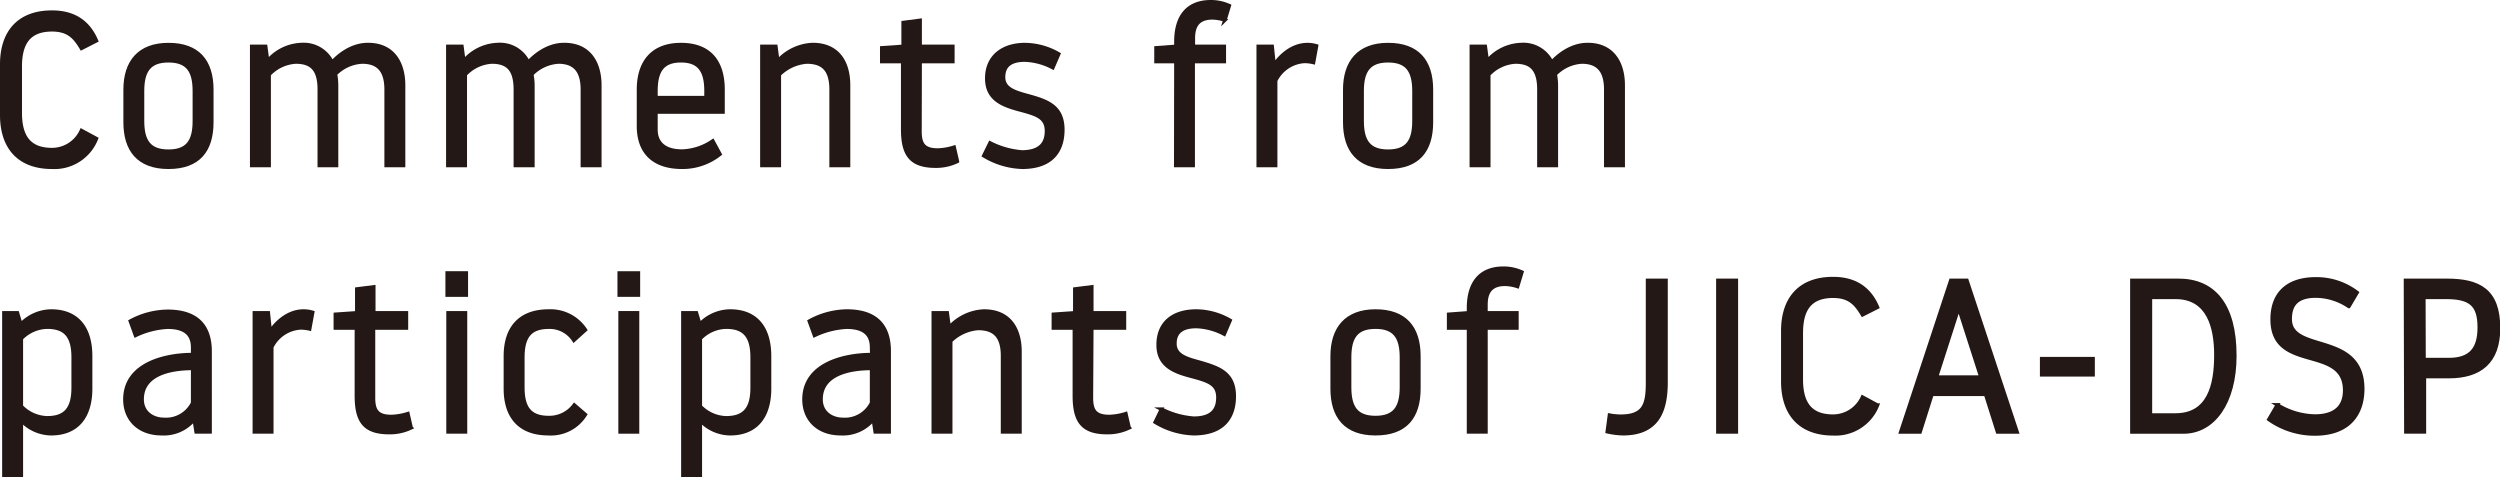
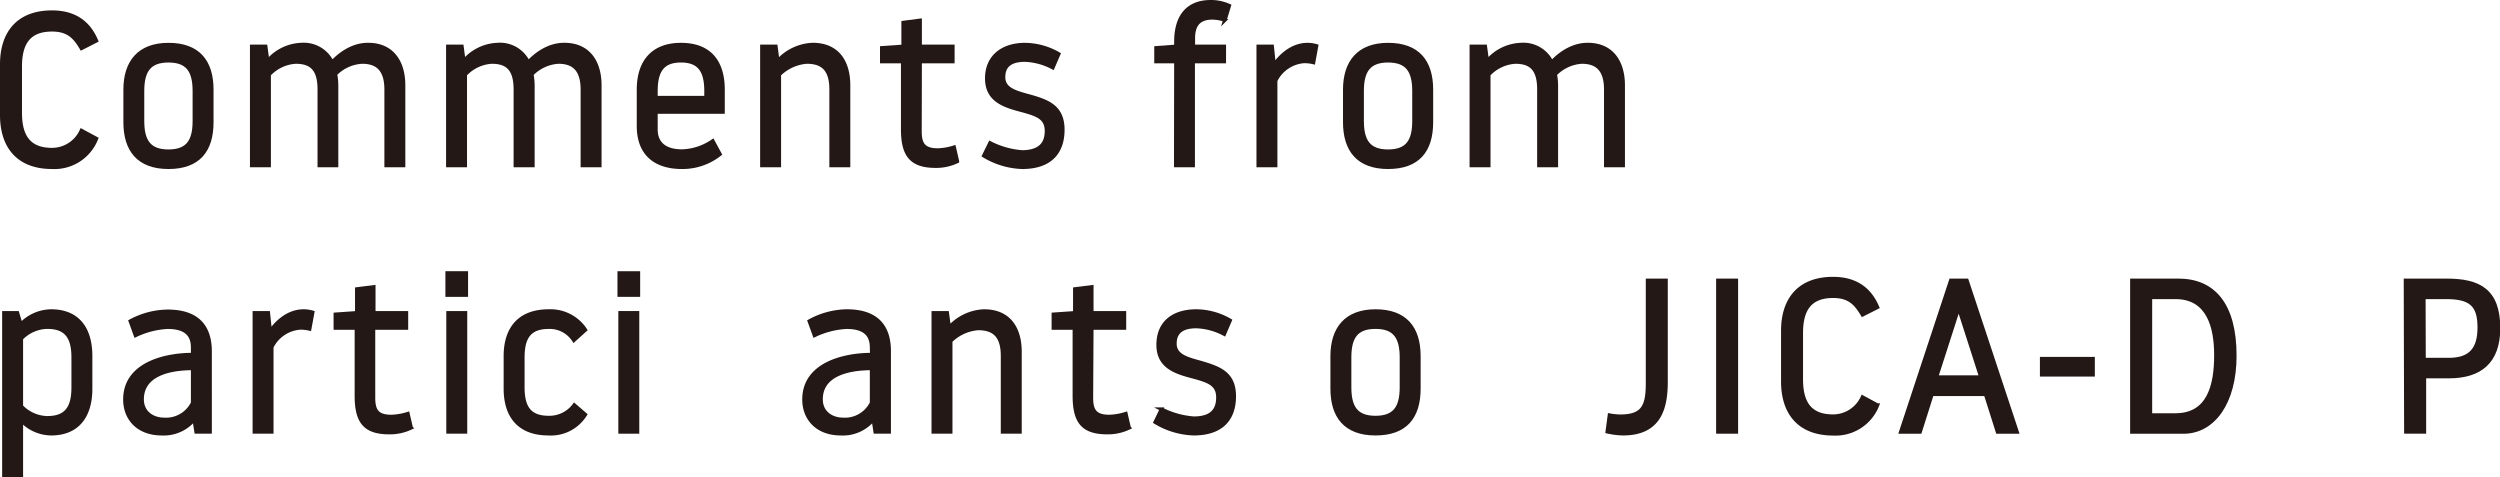
<svg xmlns="http://www.w3.org/2000/svg" viewBox="0 0 454.69 86.83">
  <defs>
    <style>.cls-1{fill:#231815;stroke:#231815;stroke-miterlimit:10;stroke-width:0.66px;}</style>
  </defs>
  <g id="レイヤー_2" data-name="レイヤー 2">
    <g id="text">
      <path class="cls-1" d="M.33,20.92V11.71c0-5.75,3-9.49,9.13-9.49,3.51,0,6.46,1.38,8.07,5.19L14.82,8.79c-1.18-2-2.37-3.38-5.36-3.38-4.21,0-5.79,2.44-5.79,6.69v8.42c0,4.26,1.58,6.7,5.79,6.7a5.88,5.88,0,0,0,5.36-3.47l2.71,1.46a8.19,8.19,0,0,1-8.07,5.2C3.32,30.41.33,26.67.33,20.92Z" />
      <path class="cls-1" d="M22.77,16.31c0-5,2.51-8.19,7.87-8.19s7.87,3,7.87,8.19v5.91c0,5.15-2.4,8.19-7.87,8.19s-7.87-3.15-7.87-8.19ZM25.91,22c0,3.7,1.26,5.51,4.73,5.51s4.72-1.81,4.72-5.51V16.55c0-3.7-1.26-5.51-4.72-5.51s-4.73,1.81-4.73,5.51Z" />
      <path class="cls-1" d="M58.08,16.27c0-3.7-1.46-5-4.29-5a7.24,7.24,0,0,0-4.85,2.29V30.09H45.79V8.44h2.52l.36,2.67a8.47,8.47,0,0,1,6.18-3,5.72,5.72,0,0,1,5.55,3.23c.87-.94,3.27-3.23,6.53-3.23,4.53,0,6.46,3.31,6.46,7.4V30.09H70.24V16.27c0-3.7-1.69-5-4.37-5A7.34,7.34,0,0,0,61,13.48a11.11,11.11,0,0,1,.2,2V30.09H58.08Z" />
      <path class="cls-1" d="M93.74,16.27c0-3.7-1.46-5-4.29-5a7.19,7.19,0,0,0-4.84,2.29V30.09H81.46V8.44H84l.35,2.67a8.49,8.49,0,0,1,6.18-3,5.7,5.7,0,0,1,5.55,3.23c.87-.94,3.27-3.23,6.54-3.23,4.53,0,6.46,3.31,6.46,7.4V30.09h-3.15V16.27c0-3.7-1.7-5-4.37-5a7.39,7.39,0,0,0-4.85,2.25,11.11,11.11,0,0,1,.2,2V30.09H93.74Z" />
      <path class="cls-1" d="M131.49,20.37h-12.2v3.22c0,2.13,1.26,3.9,4.76,3.9a10.4,10.4,0,0,0,5.59-1.85l1.3,2.4a10.92,10.92,0,0,1-6.89,2.37c-5.27,0-7.91-2.8-7.91-7.48V16.31c0-5,2.52-8.19,7.71-8.19s7.64,3.07,7.64,8.19Zm-3.07-2.6V16.55c0-3.7-1.26-5.51-4.57-5.51s-4.56,1.81-4.56,5.51v1.22Z" />
      <path class="cls-1" d="M141.73,30.09h-3.15V8.44h2.52l.35,2.67a9.07,9.07,0,0,1,6.34-3c4.68,0,6.53,3.31,6.53,7.4V30.09h-3.15V16.27c0-3.7-1.61-5-4.44-5a8,8,0,0,0-5,2.29Z" />
      <path class="cls-1" d="M167.31,23.87c0,2.32.67,3.43,3.27,3.43a11,11,0,0,0,2.95-.52l.59,2.56a8.86,8.86,0,0,1-3.93.87c-4.53,0-6-2.05-6-6.73V11.19h-3.81V8.71l3.89-.27V4.11l3.07-.4V8.44h5.95v2.75h-5.95Z" />
      <path class="cls-1" d="M190.34,23.83c0-2.44-1.73-3-4.41-3.74-3.15-.83-6.45-1.77-6.45-5.83s3-6.14,6.92-6.14a12.46,12.46,0,0,1,6.15,1.7l-1.07,2.48a11.68,11.68,0,0,0-5.08-1.38c-2.28,0-3.89.79-3.89,3.11,0,2.16,2.08,2.75,4.56,3.42,3.39.95,6.22,1.89,6.22,6.14s-2.4,6.82-7.36,6.82a14.28,14.28,0,0,1-7-2.09L180.07,26a15.32,15.32,0,0,0,5.86,1.65C189.28,27.61,190.34,26,190.34,23.83Z" />
      <path class="cls-1" d="M213.88,11.19h-3.62V8.71l3.62-.27V7.61c0-4.6,2.09-7.28,6.34-7.28a8,8,0,0,1,3.35.71l-.79,2.6a7.56,7.56,0,0,0-2.28-.4c-2.68,0-3.47,1.58-3.47,3.7v1.5h5.63v2.75H217v18.9h-3.15Z" />
      <path class="cls-1" d="M232,14.66V30.09h-3.15V8.44h2.52l.35,3.42c.71-1.14,2.92-3.74,6.07-3.74a5.68,5.68,0,0,1,1.65.24l-.55,3a7.17,7.17,0,0,0-1.65-.2A6.28,6.28,0,0,0,232,14.66Z" />
      <path class="cls-1" d="M244.59,16.31c0-5,2.51-8.19,7.87-8.19s7.87,3,7.87,8.19v5.91c0,5.15-2.4,8.19-7.87,8.19s-7.87-3.15-7.87-8.19ZM247.73,22c0,3.7,1.26,5.51,4.73,5.51s4.72-1.81,4.72-5.51V16.55c0-3.7-1.26-5.51-4.72-5.51s-4.73,1.81-4.73,5.51Z" />
      <path class="cls-1" d="M279.9,16.27c0-3.7-1.46-5-4.29-5a7.24,7.24,0,0,0-4.85,2.29V30.09h-3.15V8.44h2.52l.36,2.67a8.47,8.47,0,0,1,6.18-3,5.72,5.72,0,0,1,5.55,3.23c.87-.94,3.27-3.23,6.54-3.23,4.52,0,6.45,3.31,6.45,7.4V30.09h-3.15V16.27c0-3.7-1.69-5-4.37-5a7.34,7.34,0,0,0-4.84,2.25,11.11,11.11,0,0,1,.2,2V30.09H279.9Z" />
      <path class="cls-1" d="M.72,56.9H3.16L3.79,59A7.76,7.76,0,0,1,9.3,56.58c4.69,0,7.17,3,7.17,8.19v5.91c0,5.15-2.48,8.19-7.17,8.19a7.54,7.54,0,0,1-5.43-2.41v10H.72Zm3.15,17A6.74,6.74,0,0,0,8.6,76c3.42,0,4.72-1.81,4.72-5.51V65c0-3.7-1.3-5.51-4.72-5.51a6.74,6.74,0,0,0-4.73,2.08Z" />
      <path class="cls-1" d="M35.05,63.2c0-2.13-1.07-3.7-4.57-3.7A15.32,15.32,0,0,0,24.65,61l-.94-2.59a14.6,14.6,0,0,1,6.77-1.78c5.28,0,7.72,2.6,7.72,7.29V78.55H35.68l-.36-2.28a7.14,7.14,0,0,1-5.9,2.6c-4.25,0-6.69-2.68-6.69-6.22,0-6.38,7.12-8.15,12.32-8.15Zm0,10V67c-4.25,0-9.21,1.1-9.21,5.63,0,2.36,1.85,3.66,4.05,3.66A5.41,5.41,0,0,0,35.09,73.2Z" />
      <path class="cls-1" d="M49.42,63.12V78.55H46.27V56.9h2.52l.35,3.42c.71-1.14,2.91-3.74,6.06-3.74a5.75,5.75,0,0,1,1.66.24l-.55,3a7.34,7.34,0,0,0-1.66-.19A6.26,6.26,0,0,0,49.42,63.12Z" />
      <path class="cls-1" d="M67.92,72.33c0,2.32.67,3.43,3.26,3.43a11,11,0,0,0,3-.52l.59,2.56a8.93,8.93,0,0,1-3.94.87c-4.53,0-6-2-6-6.73V59.65H61V57.17l3.9-.27V52.57l3.07-.39V56.9h5.94v2.75H67.92Z" />
      <path class="cls-1" d="M81.34,49.66H84.8v4H81.34Zm.16,7.24h3.15V78.55H81.5Z" />
      <path class="cls-1" d="M91.93,70.68V64.77c0-5,2.52-8.19,7.87-8.19A7.59,7.59,0,0,1,106.46,60l-2.09,1.89A5.21,5.21,0,0,0,99.8,59.5c-3.46,0-4.72,1.81-4.72,5.51v5.43c0,3.7,1.26,5.51,4.72,5.51a5.63,5.63,0,0,0,4.65-2.28l2,1.73a7.35,7.35,0,0,1-6.69,3.47C94.45,78.87,91.93,75.72,91.93,70.68Z" />
      <path class="cls-1" d="M112.63,49.66h3.47v4h-3.47Zm.16,7.24h3.15V78.55h-3.15Z" />
-       <path class="cls-1" d="M124.21,56.9h2.44l.63,2.09a7.74,7.74,0,0,1,5.51-2.41c4.68,0,7.16,3,7.16,8.19v5.91c0,5.15-2.48,8.19-7.16,8.19a7.54,7.54,0,0,1-5.43-2.41v10h-3.15Zm3.15,17A6.73,6.73,0,0,0,132.08,76c3.43,0,4.73-1.81,4.73-5.51V65c0-3.7-1.3-5.51-4.73-5.51a6.73,6.73,0,0,0-4.72,2.08Z" />
      <path class="cls-1" d="M158.53,63.2c0-2.13-1.06-3.7-4.56-3.7A15.27,15.27,0,0,0,148.14,61l-.94-2.59A14.55,14.55,0,0,1,154,56.58c5.27,0,7.71,2.6,7.71,7.29V78.55h-2.52l-.35-2.28a7.15,7.15,0,0,1-5.91,2.6c-4.25,0-6.69-2.68-6.69-6.22,0-6.38,7.13-8.15,12.32-8.15Zm0,10V67c-4.25,0-9.21,1.1-9.21,5.63,0,2.36,1.85,3.66,4.06,3.66A5.41,5.41,0,0,0,158.57,73.2Z" />
      <path class="cls-1" d="M172.9,78.55h-3.15V56.9h2.52l.36,2.68a9,9,0,0,1,6.33-3c4.69,0,6.54,3.31,6.54,7.4V78.55h-3.15V64.73c0-3.7-1.62-5-4.45-5a8,8,0,0,0-5,2.29Z" />
      <path class="cls-1" d="M198.49,72.33c0,2.32.67,3.43,3.27,3.43a11,11,0,0,0,3-.52l.59,2.56a8.93,8.93,0,0,1-3.94.87c-4.52,0-6-2-6-6.73V59.65h-3.82V57.17l3.9-.27V52.57l3.07-.39V56.9h5.94v2.75h-5.94Z" />
      <path class="cls-1" d="M221.52,72.29c0-2.44-1.74-3-4.41-3.74-3.15-.82-6.46-1.77-6.46-5.82,0-4.22,2.95-6.15,6.93-6.15a12.42,12.42,0,0,1,6.14,1.7l-1.06,2.48a11.71,11.71,0,0,0-5.08-1.38c-2.28,0-3.9.79-3.9,3.11,0,2.16,2.09,2.75,4.57,3.42,3.39,1,6.22,1.89,6.22,6.15s-2.4,6.81-7.36,6.81a14.32,14.32,0,0,1-7-2.09l1.14-2.36a15.42,15.42,0,0,0,5.87,1.65C220.45,76.07,221.52,74.5,221.52,72.29Z" />
      <path class="cls-1" d="M242.3,64.77c0-5,2.52-8.19,7.87-8.19s7.88,3,7.88,8.19v5.91c0,5.15-2.4,8.19-7.88,8.19s-7.87-3.15-7.87-8.19Zm3.15,5.67c0,3.7,1.26,5.51,4.72,5.51s4.73-1.81,4.73-5.51V65c0-3.7-1.26-5.51-4.73-5.51s-4.72,1.81-4.72,5.51Z" />
-       <path class="cls-1" d="M267.1,59.65h-3.62V57.17l3.62-.27v-.83c0-4.6,2.09-7.28,6.34-7.28a8,8,0,0,1,3.35.71L276,52.1a7.56,7.56,0,0,0-2.28-.4c-2.68,0-3.47,1.58-3.47,3.7v1.5h5.63v2.75h-5.63v18.9H267.1Z" />
      <path class="cls-1" d="M303,69.5c0,5.19-1.49,9.37-7.83,9.37a14.16,14.16,0,0,1-2.84-.36l.4-3a11.39,11.39,0,0,0,2,.2c4.26,0,4.93-2.05,4.93-6.1V51H303Z" />
      <path class="cls-1" d="M312.45,51h3.34V78.55h-3.34Z" />
      <path class="cls-1" d="M324.26,69.38V60.17c0-5.75,3-9.49,9.13-9.49,3.5,0,6.46,1.38,8.07,5.2l-2.71,1.37c-1.19-2-2.37-3.38-5.36-3.38-4.21,0-5.79,2.44-5.79,6.69V69c0,4.26,1.58,6.7,5.79,6.7a5.88,5.88,0,0,0,5.36-3.47l2.71,1.46a8.19,8.19,0,0,1-8.07,5.2C327.25,78.87,324.26,75.13,324.26,69.38Z" />
      <path class="cls-1" d="M351.38,71.7l-2.17,6.85h-3.5L354.81,51h2.91l9.13,27.56h-3.54l-2.17-6.85Zm4.8-15.55-4,12.44h8.11l-4-12.44Z" />
      <path class="cls-1" d="M371.34,65.24h9.33v2.92h-9.33Z" />
      <path class="cls-1" d="M387.75,51h8.47c6.33,0,10.23,4.33,10.23,13.7,0,8.55-3.9,13.86-9.33,13.86h-9.37Zm3.35,24.49h4.56c6.07,0,7.37-5.35,7.37-10.9,0-5-1.3-10.52-7.37-10.52H391.1Z" />
-       <path class="cls-1" d="M426.45,71c0-8.42-13.19-3.11-13.19-12.91,0-4.72,2.8-7.36,7.95-7.36a12.21,12.21,0,0,1,7.48,2.48l-1.49,2.52a10.86,10.86,0,0,0-6-1.89c-3.86,0-4.68,2-4.68,4.21,0,6.3,13.19,2.17,13.19,12.68,0,4.49-2.44,8.19-8.7,8.19a14.4,14.4,0,0,1-8.35-2.64l1.54-2.64A13.5,13.5,0,0,0,421,75.68C425.11,75.68,426.45,73.59,426.45,71Z" />
      <path class="cls-1" d="M437.51,51H445c5.83,0,9.41,1.78,9.41,8.7,0,6.15-3.39,8.78-9,8.78h-4.48V78.55h-3.35Zm3.35,14.41h4.52c3.94,0,5.55-1.93,5.55-5.86,0-4.18-1.65-5.48-6.1-5.48h-4Z" />
    </g>
  </g>
</svg>